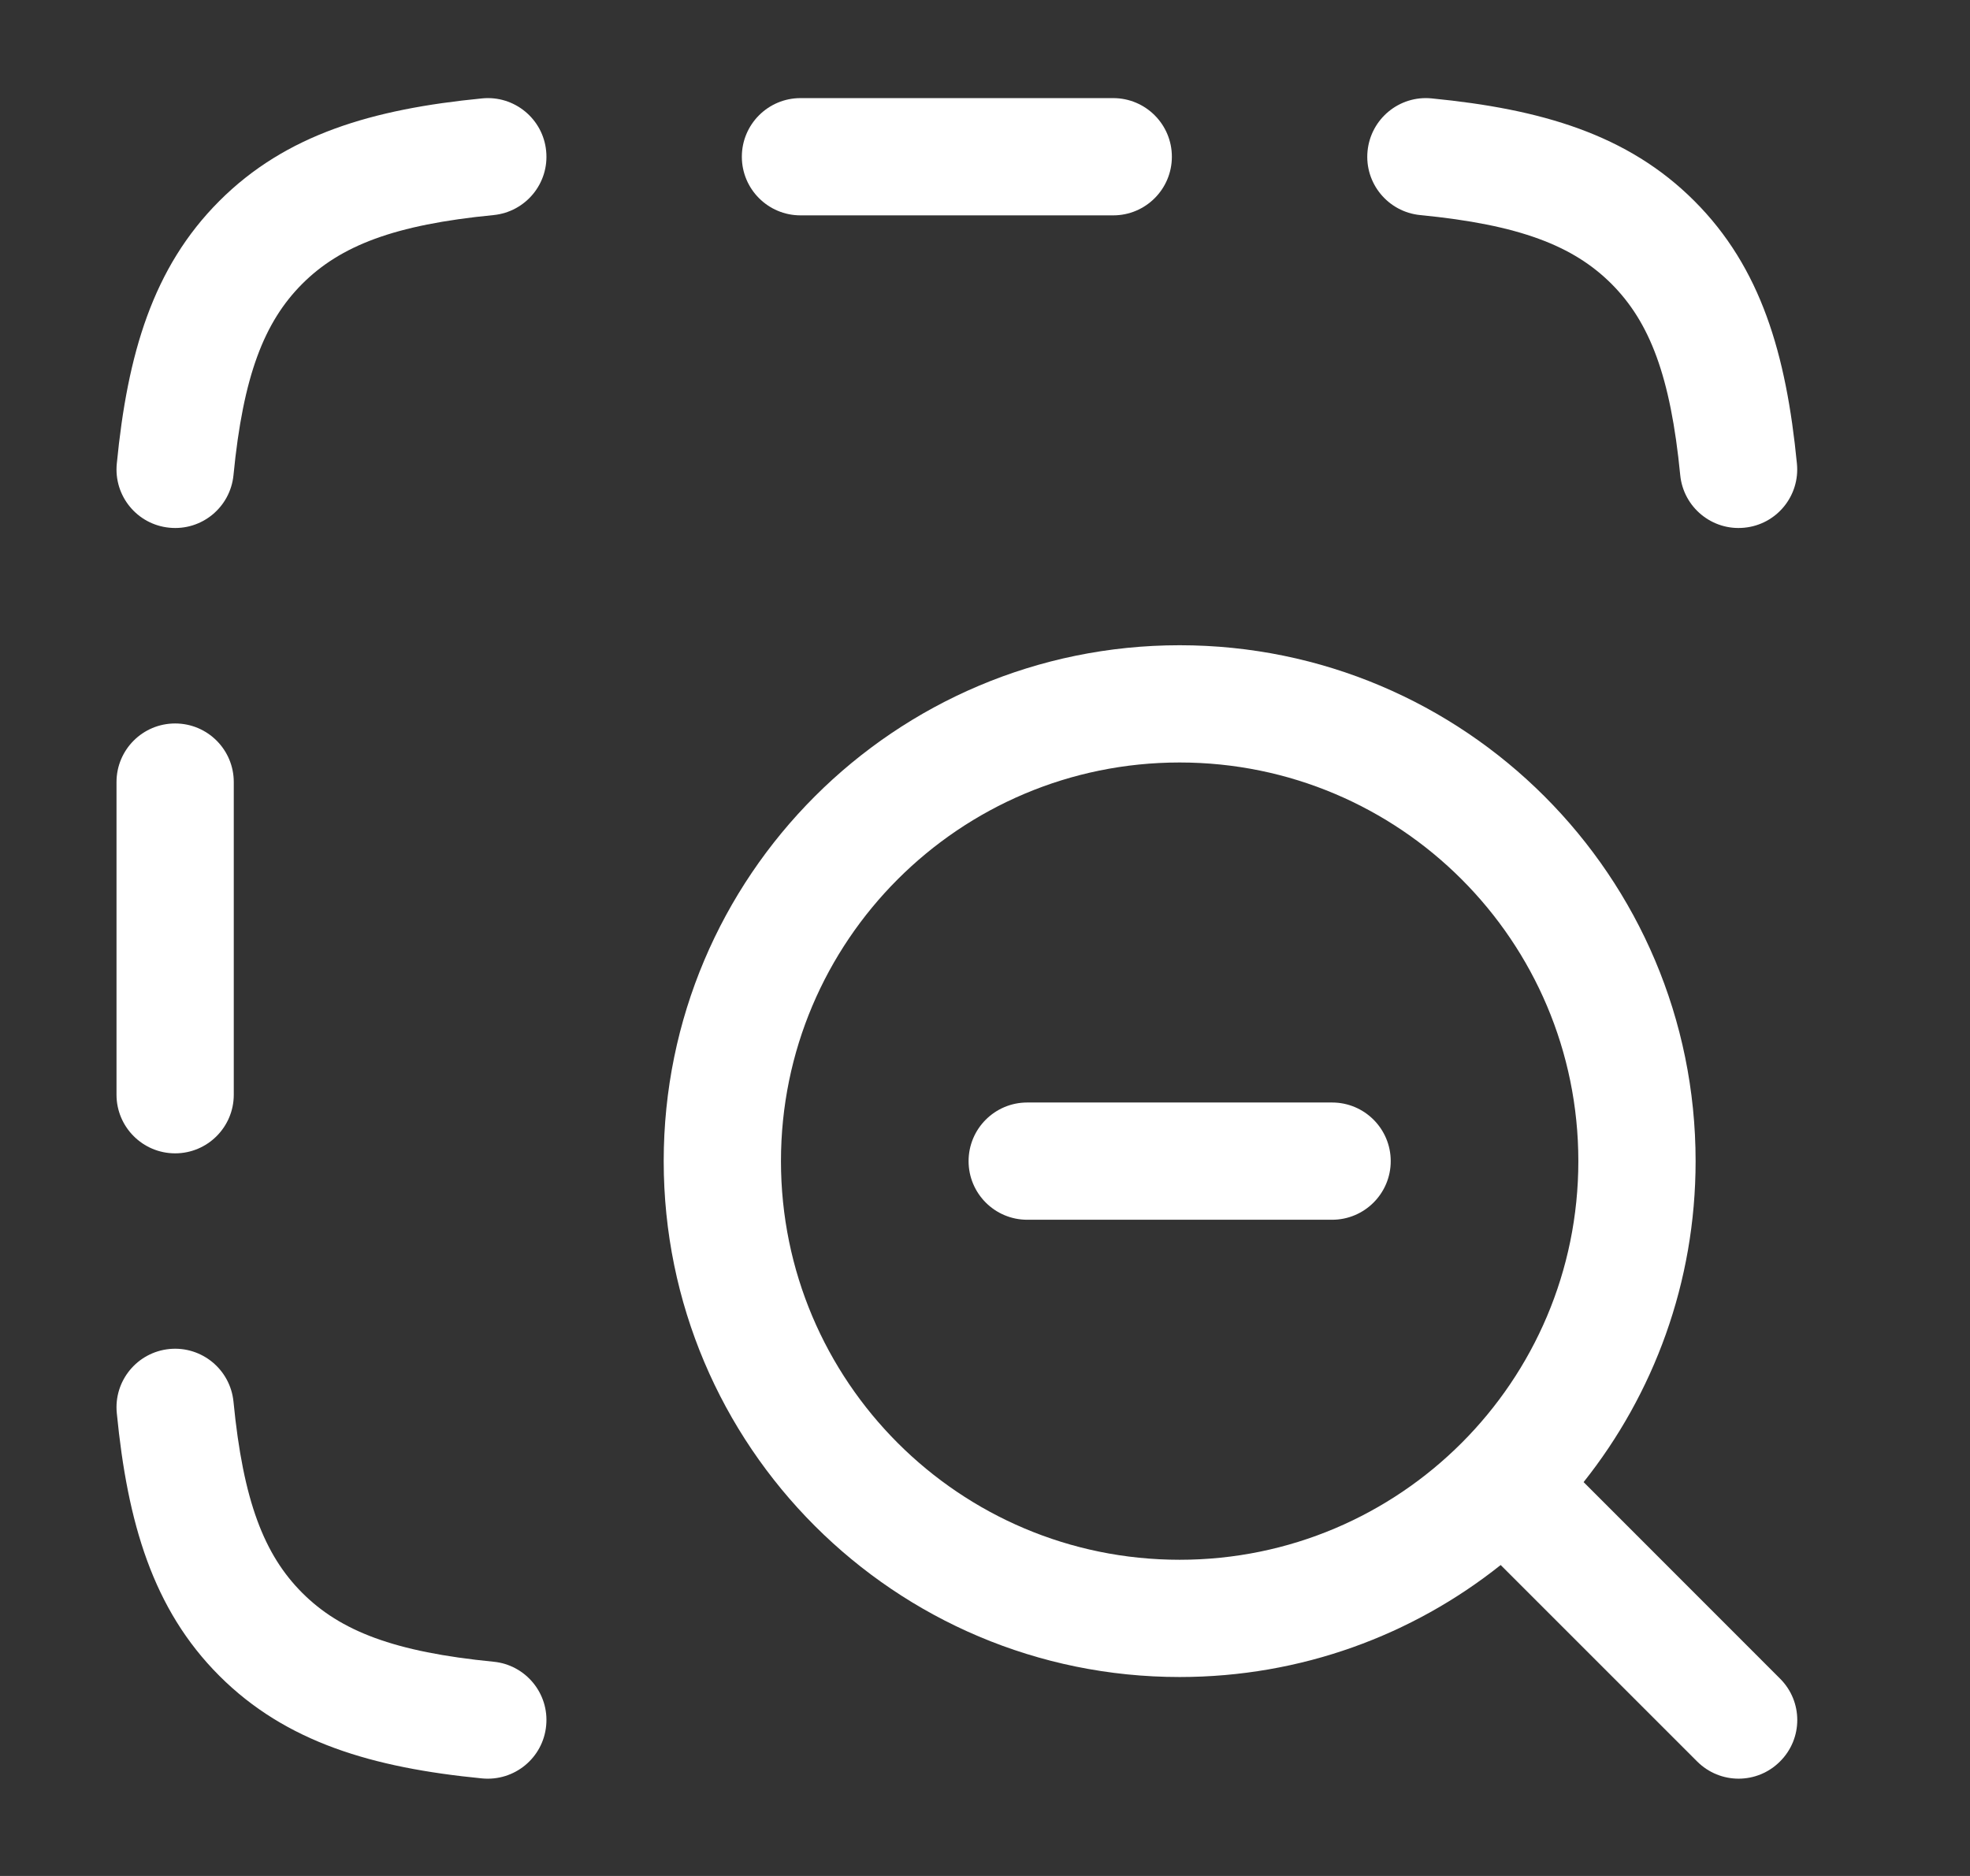
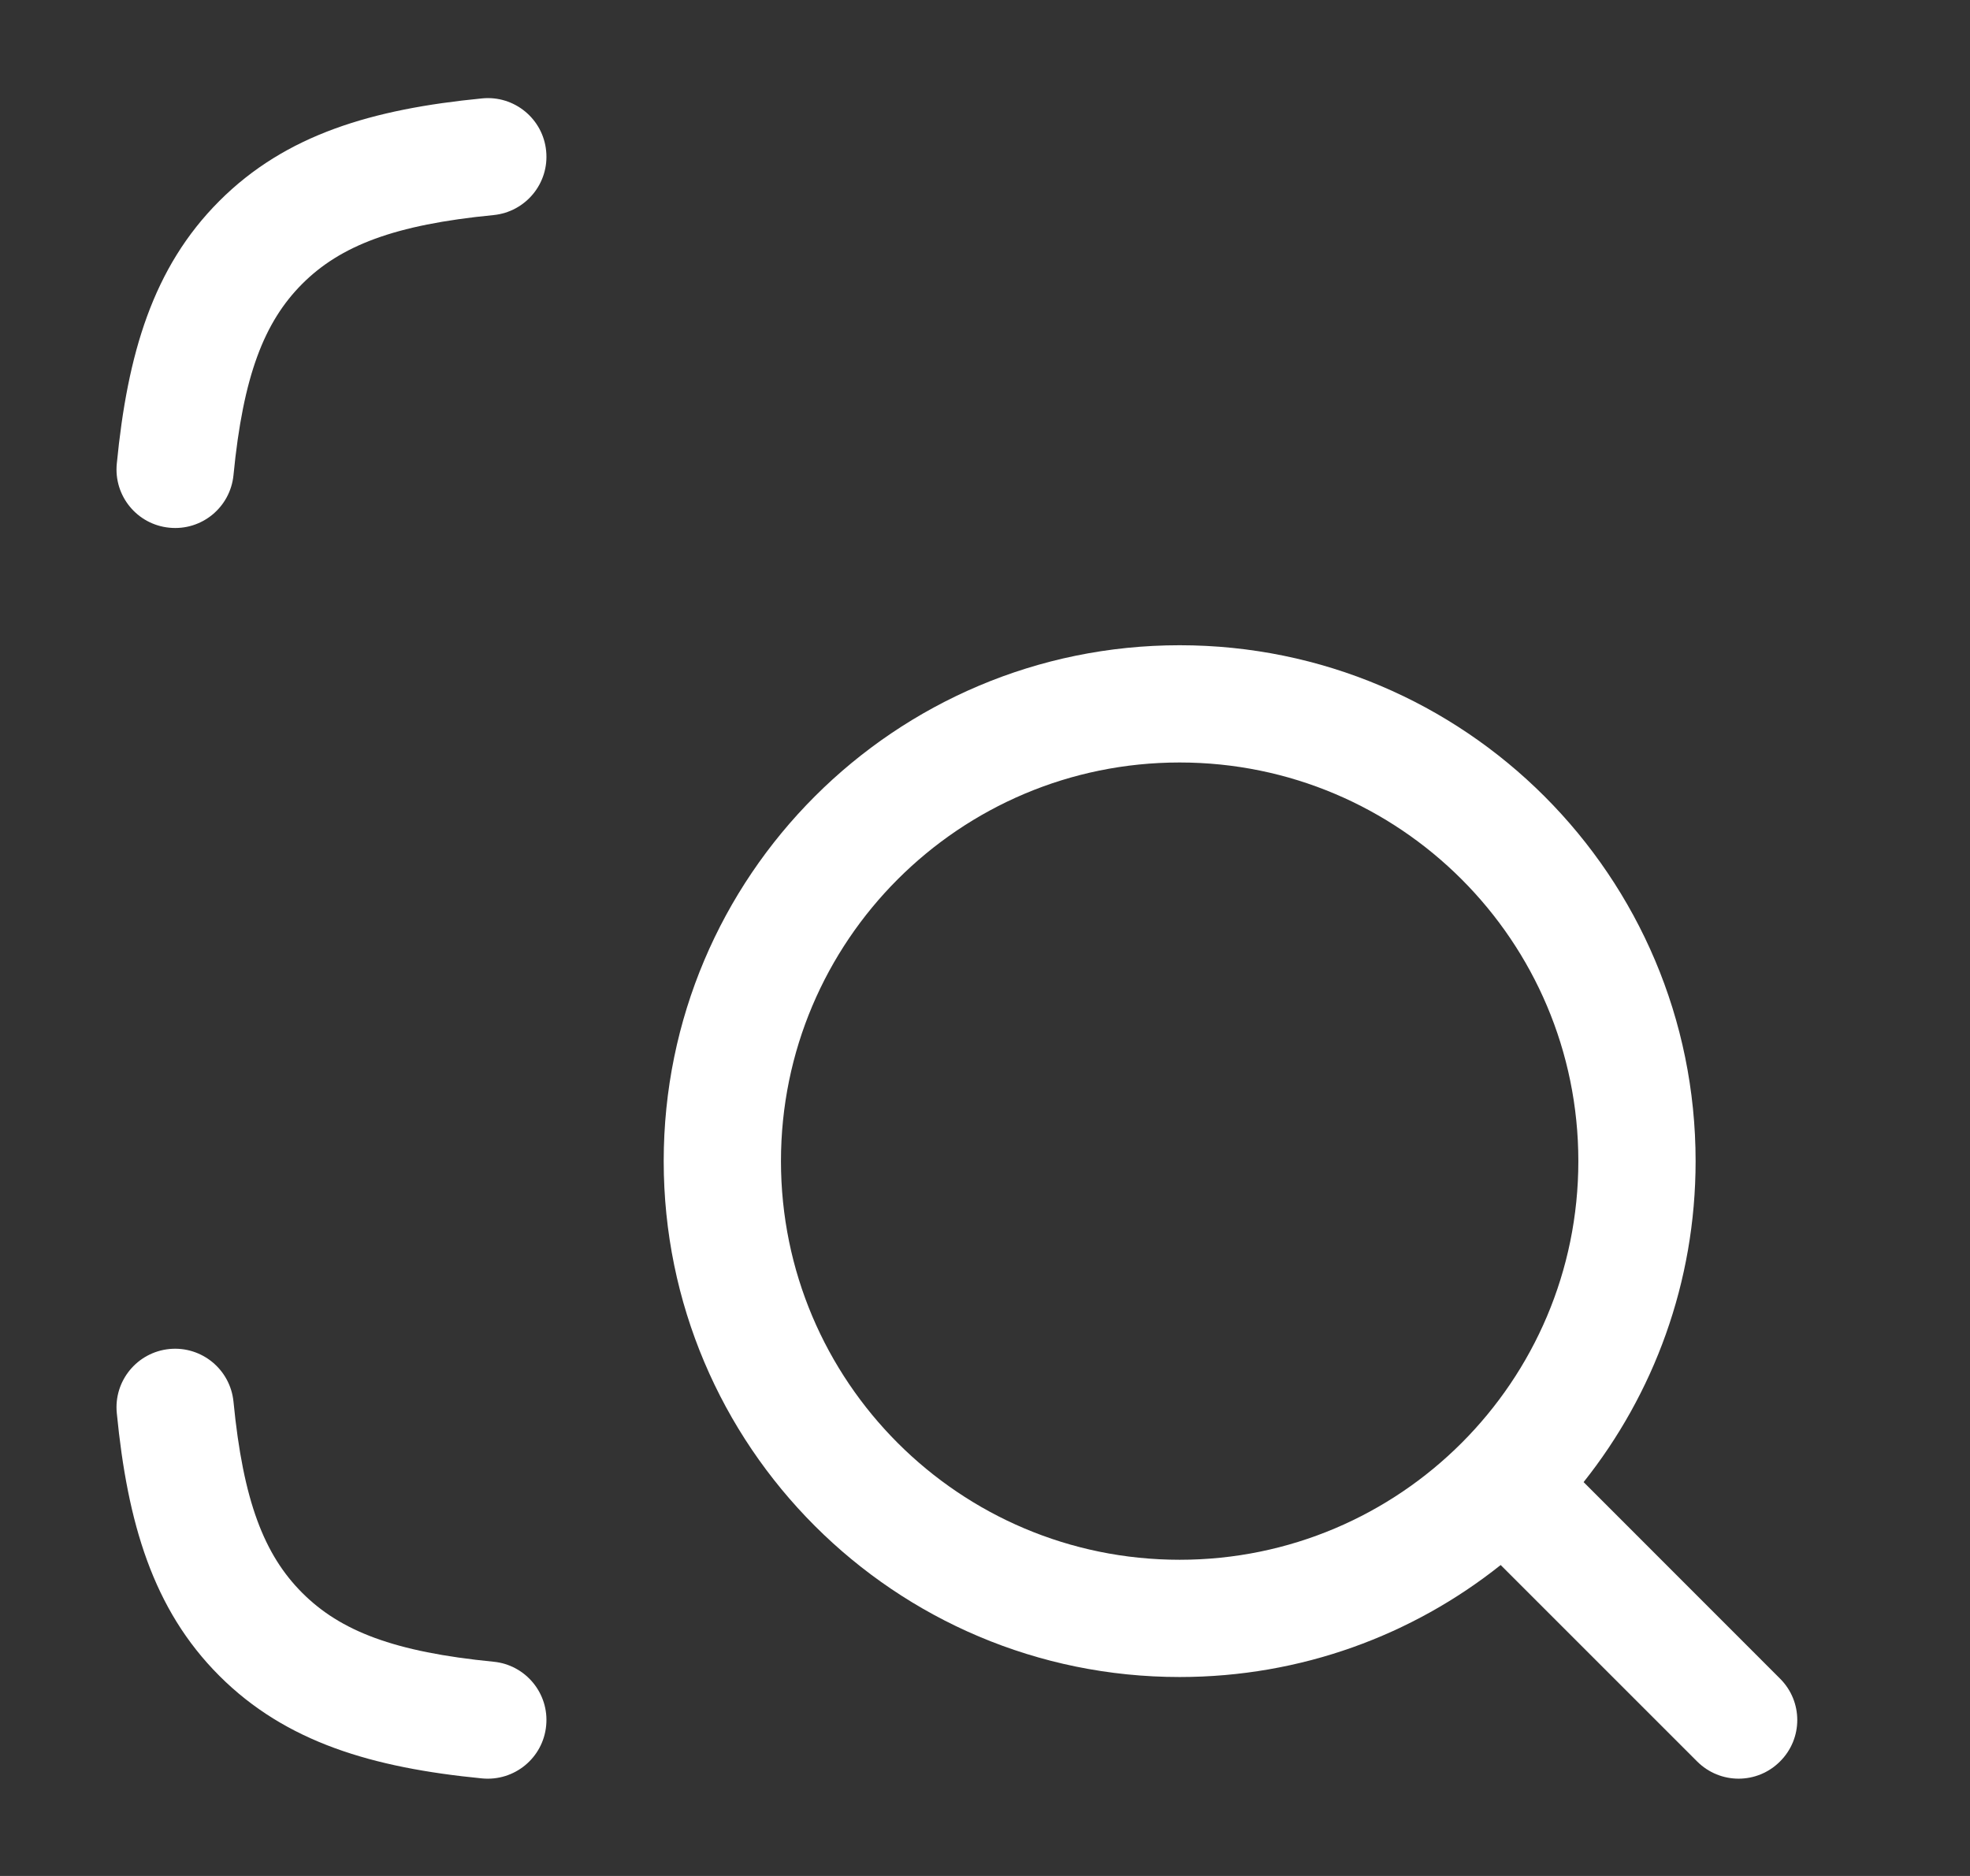
<svg xmlns="http://www.w3.org/2000/svg" width="21" height="20" viewBox="0 0 21 20" fill="none">
  <rect x="0" y="0" width="21" height="20" fill="#333333" stroke="none" />
  <path d="M5.261 2.293C5.604 2.259 5.856 1.954 5.822 1.61C5.789 1.267 5.483 1.015 5.139 1.049C3.972 1.163 3.048 1.432 2.338 2.143C1.628 2.853 1.359 3.776 1.245 4.943C1.211 5.287 1.462 5.593 1.806 5.626C2.15 5.66 2.455 5.409 2.489 5.065C2.592 4.007 2.816 3.433 3.222 3.026C3.629 2.62 4.202 2.396 5.261 2.293Z" fill="white" />
-   <path d="M15.261 1.049C14.917 1.015 14.612 1.267 14.578 1.61C14.544 1.954 14.796 2.259 15.139 2.293C16.198 2.396 16.771 2.62 17.178 3.026C17.584 3.433 17.808 4.007 17.911 5.065C17.945 5.409 18.251 5.66 18.594 5.626C18.938 5.593 19.189 5.287 19.155 4.943C19.041 3.776 18.772 2.853 18.062 2.143C17.352 1.432 16.428 1.163 15.261 1.049Z" fill="white" />
-   <path d="M8.533 1.046C8.188 1.046 7.908 1.326 7.908 1.671C7.908 2.016 8.188 2.296 8.533 2.296H11.867C12.212 2.296 12.492 2.016 12.492 1.671C12.492 1.326 12.212 1.046 11.867 1.046L8.533 1.046Z" fill="white" />
-   <path d="M2.492 8.338C2.492 7.992 2.212 7.713 1.867 7.713C1.522 7.713 1.242 7.992 1.242 8.338L1.242 11.671C1.242 12.016 1.522 12.296 1.867 12.296C2.212 12.296 2.492 12.016 2.492 11.671L2.492 8.338Z" fill="white" />
  <path d="M2.489 14.944C2.455 14.6 2.15 14.349 1.806 14.382C1.462 14.416 1.211 14.722 1.245 15.065C1.359 16.232 1.628 17.156 2.338 17.866C3.048 18.576 3.972 18.846 5.139 18.96C5.483 18.993 5.789 18.742 5.822 18.398C5.856 18.055 5.604 17.749 5.261 17.716C4.202 17.612 3.629 17.389 3.222 16.982C2.816 16.576 2.592 16.002 2.489 14.944Z" fill="white" />
-   <path d="M10.95 11.754C10.605 11.754 10.325 12.034 10.325 12.379C10.325 12.724 10.605 13.004 10.95 13.004H14.2C14.545 13.004 14.825 12.724 14.825 12.379C14.825 12.034 14.545 11.754 14.2 11.754H10.95Z" fill="white" />
  <path fill-rule="evenodd" clip-rule="evenodd" d="M12.575 6.879C9.538 6.879 7.075 9.342 7.075 12.379C7.075 15.417 9.538 17.879 12.575 17.879C13.869 17.879 15.058 17.433 15.997 16.685L18.091 18.779C18.336 19.024 18.731 19.024 18.975 18.779C19.22 18.535 19.22 18.14 18.975 17.896L16.881 15.801C17.628 14.862 18.075 13.673 18.075 12.379C18.075 9.342 15.613 6.879 12.575 6.879ZM8.325 12.379C8.325 10.032 10.228 8.129 12.575 8.129C14.922 8.129 16.825 10.032 16.825 12.379C16.825 14.726 14.922 16.629 12.575 16.629C10.228 16.629 8.325 14.726 8.325 12.379Z" fill="white" />
</svg>